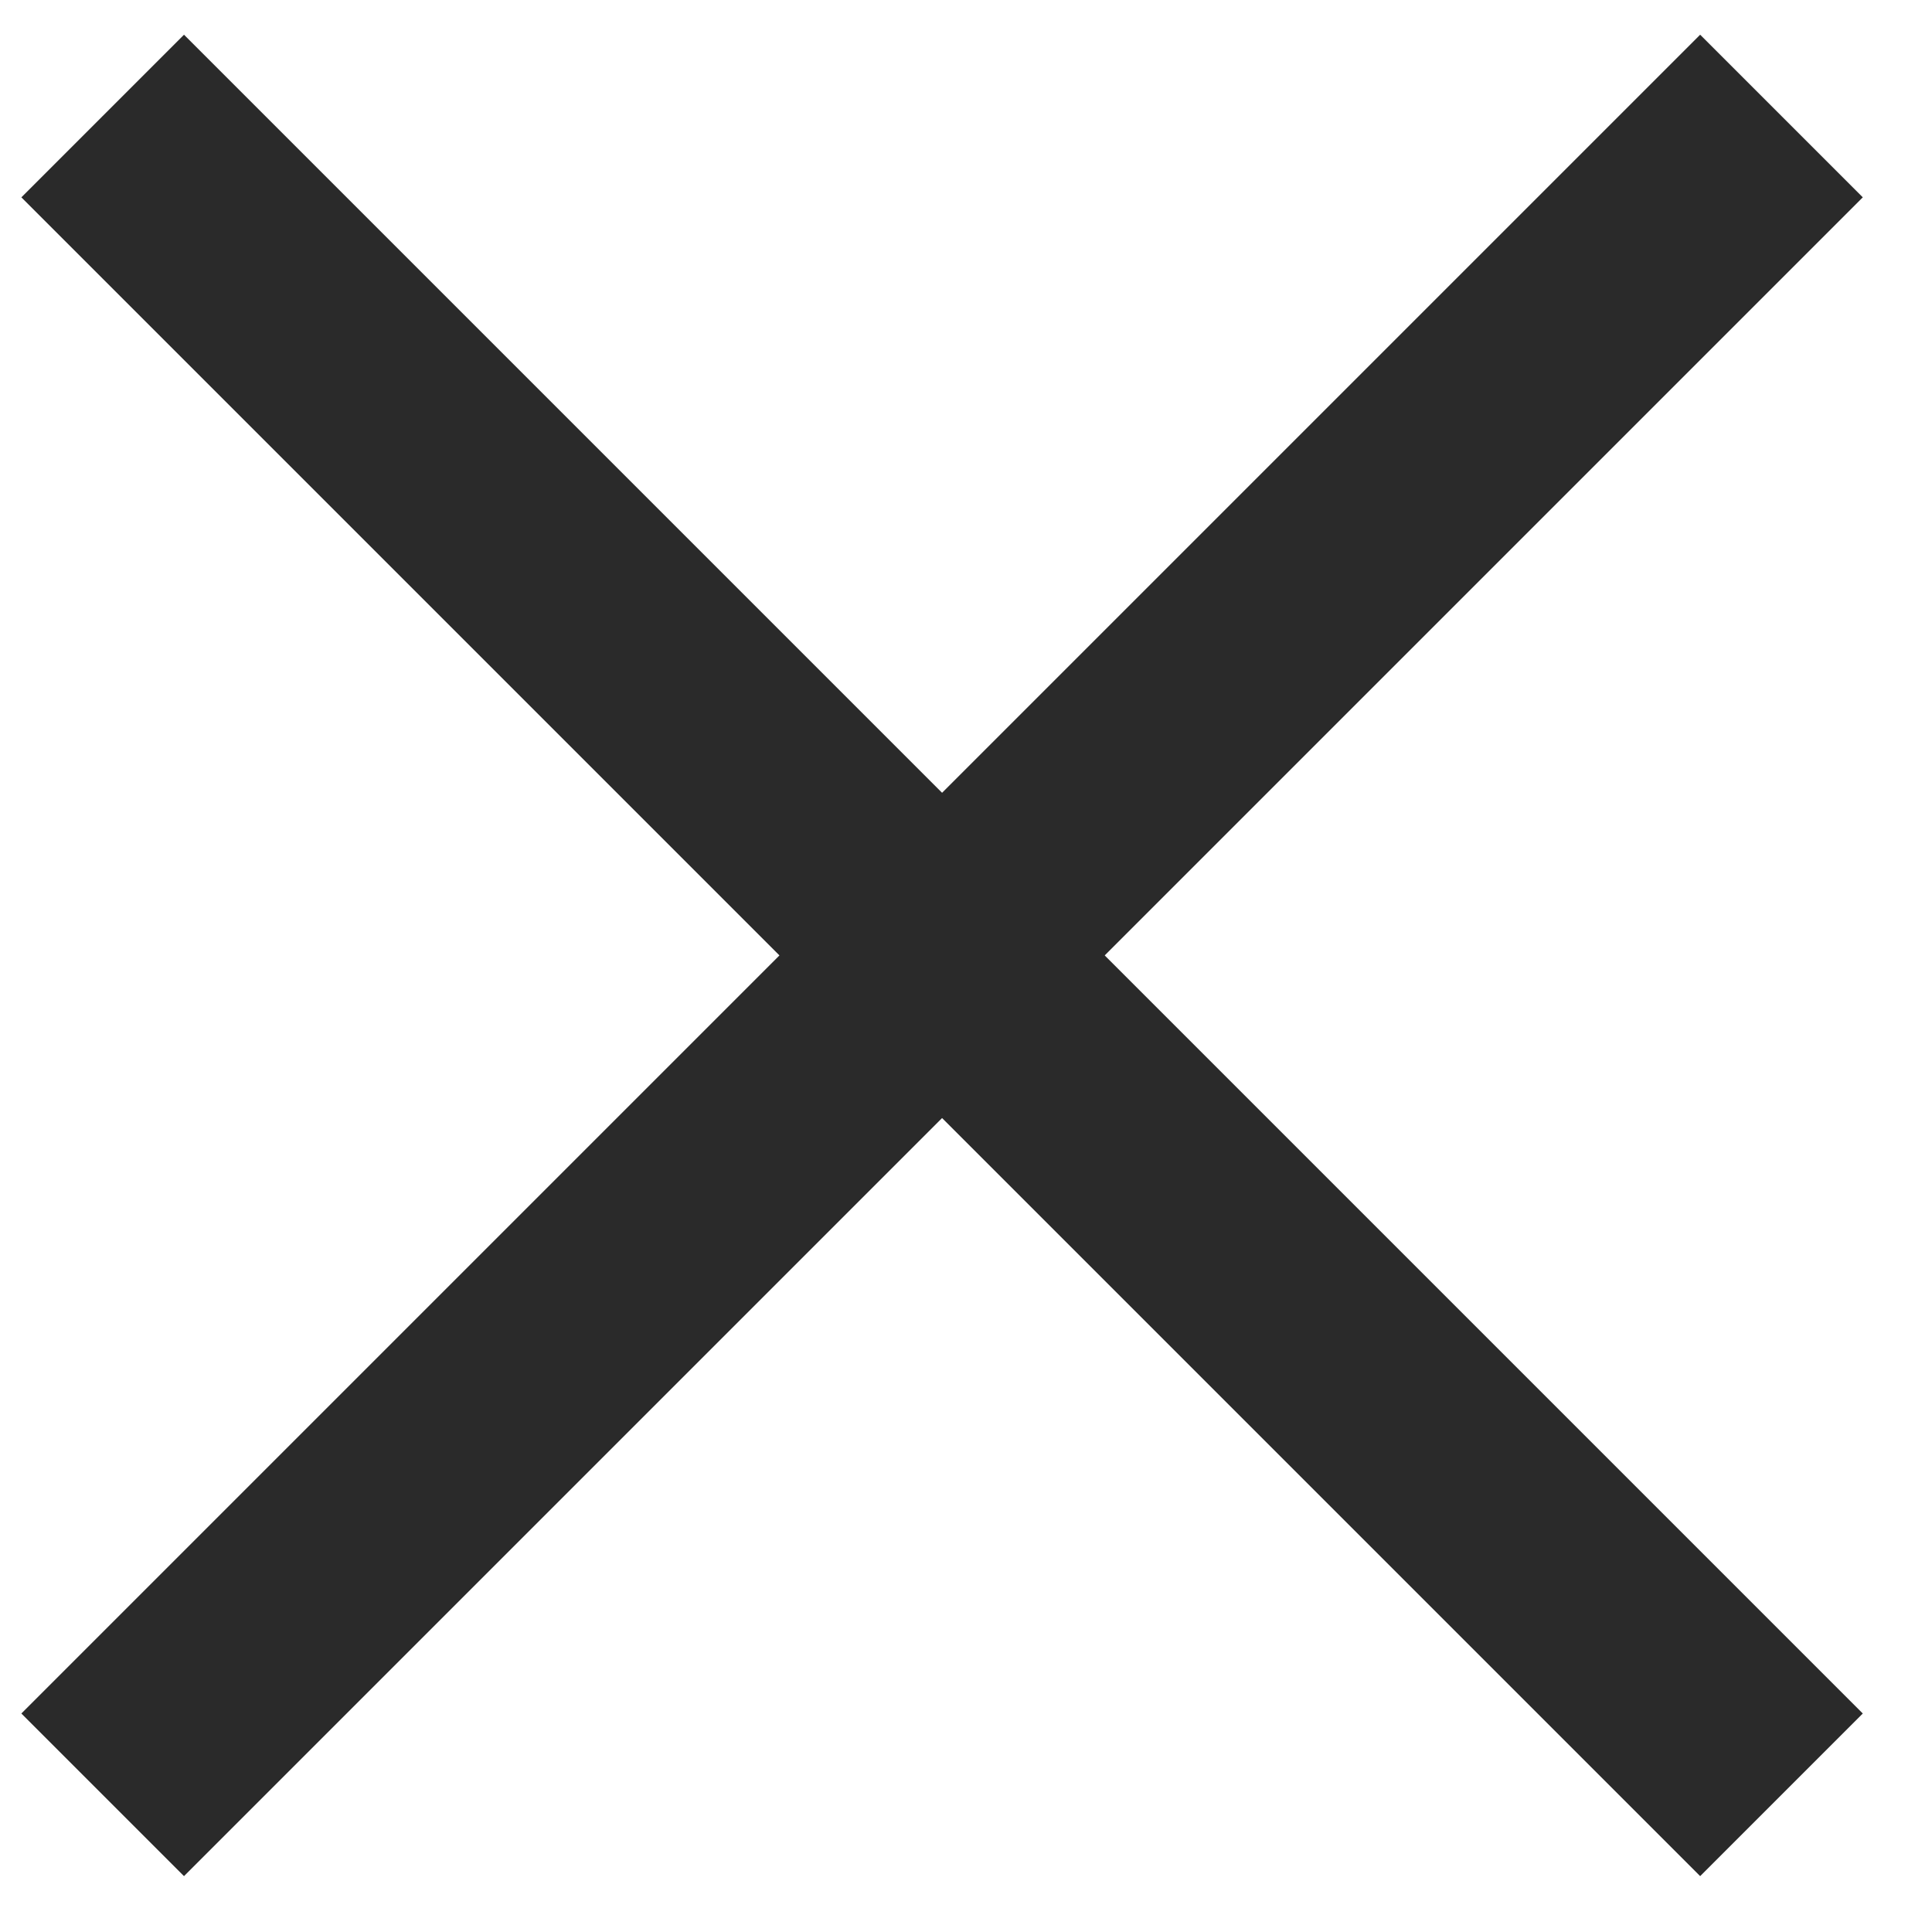
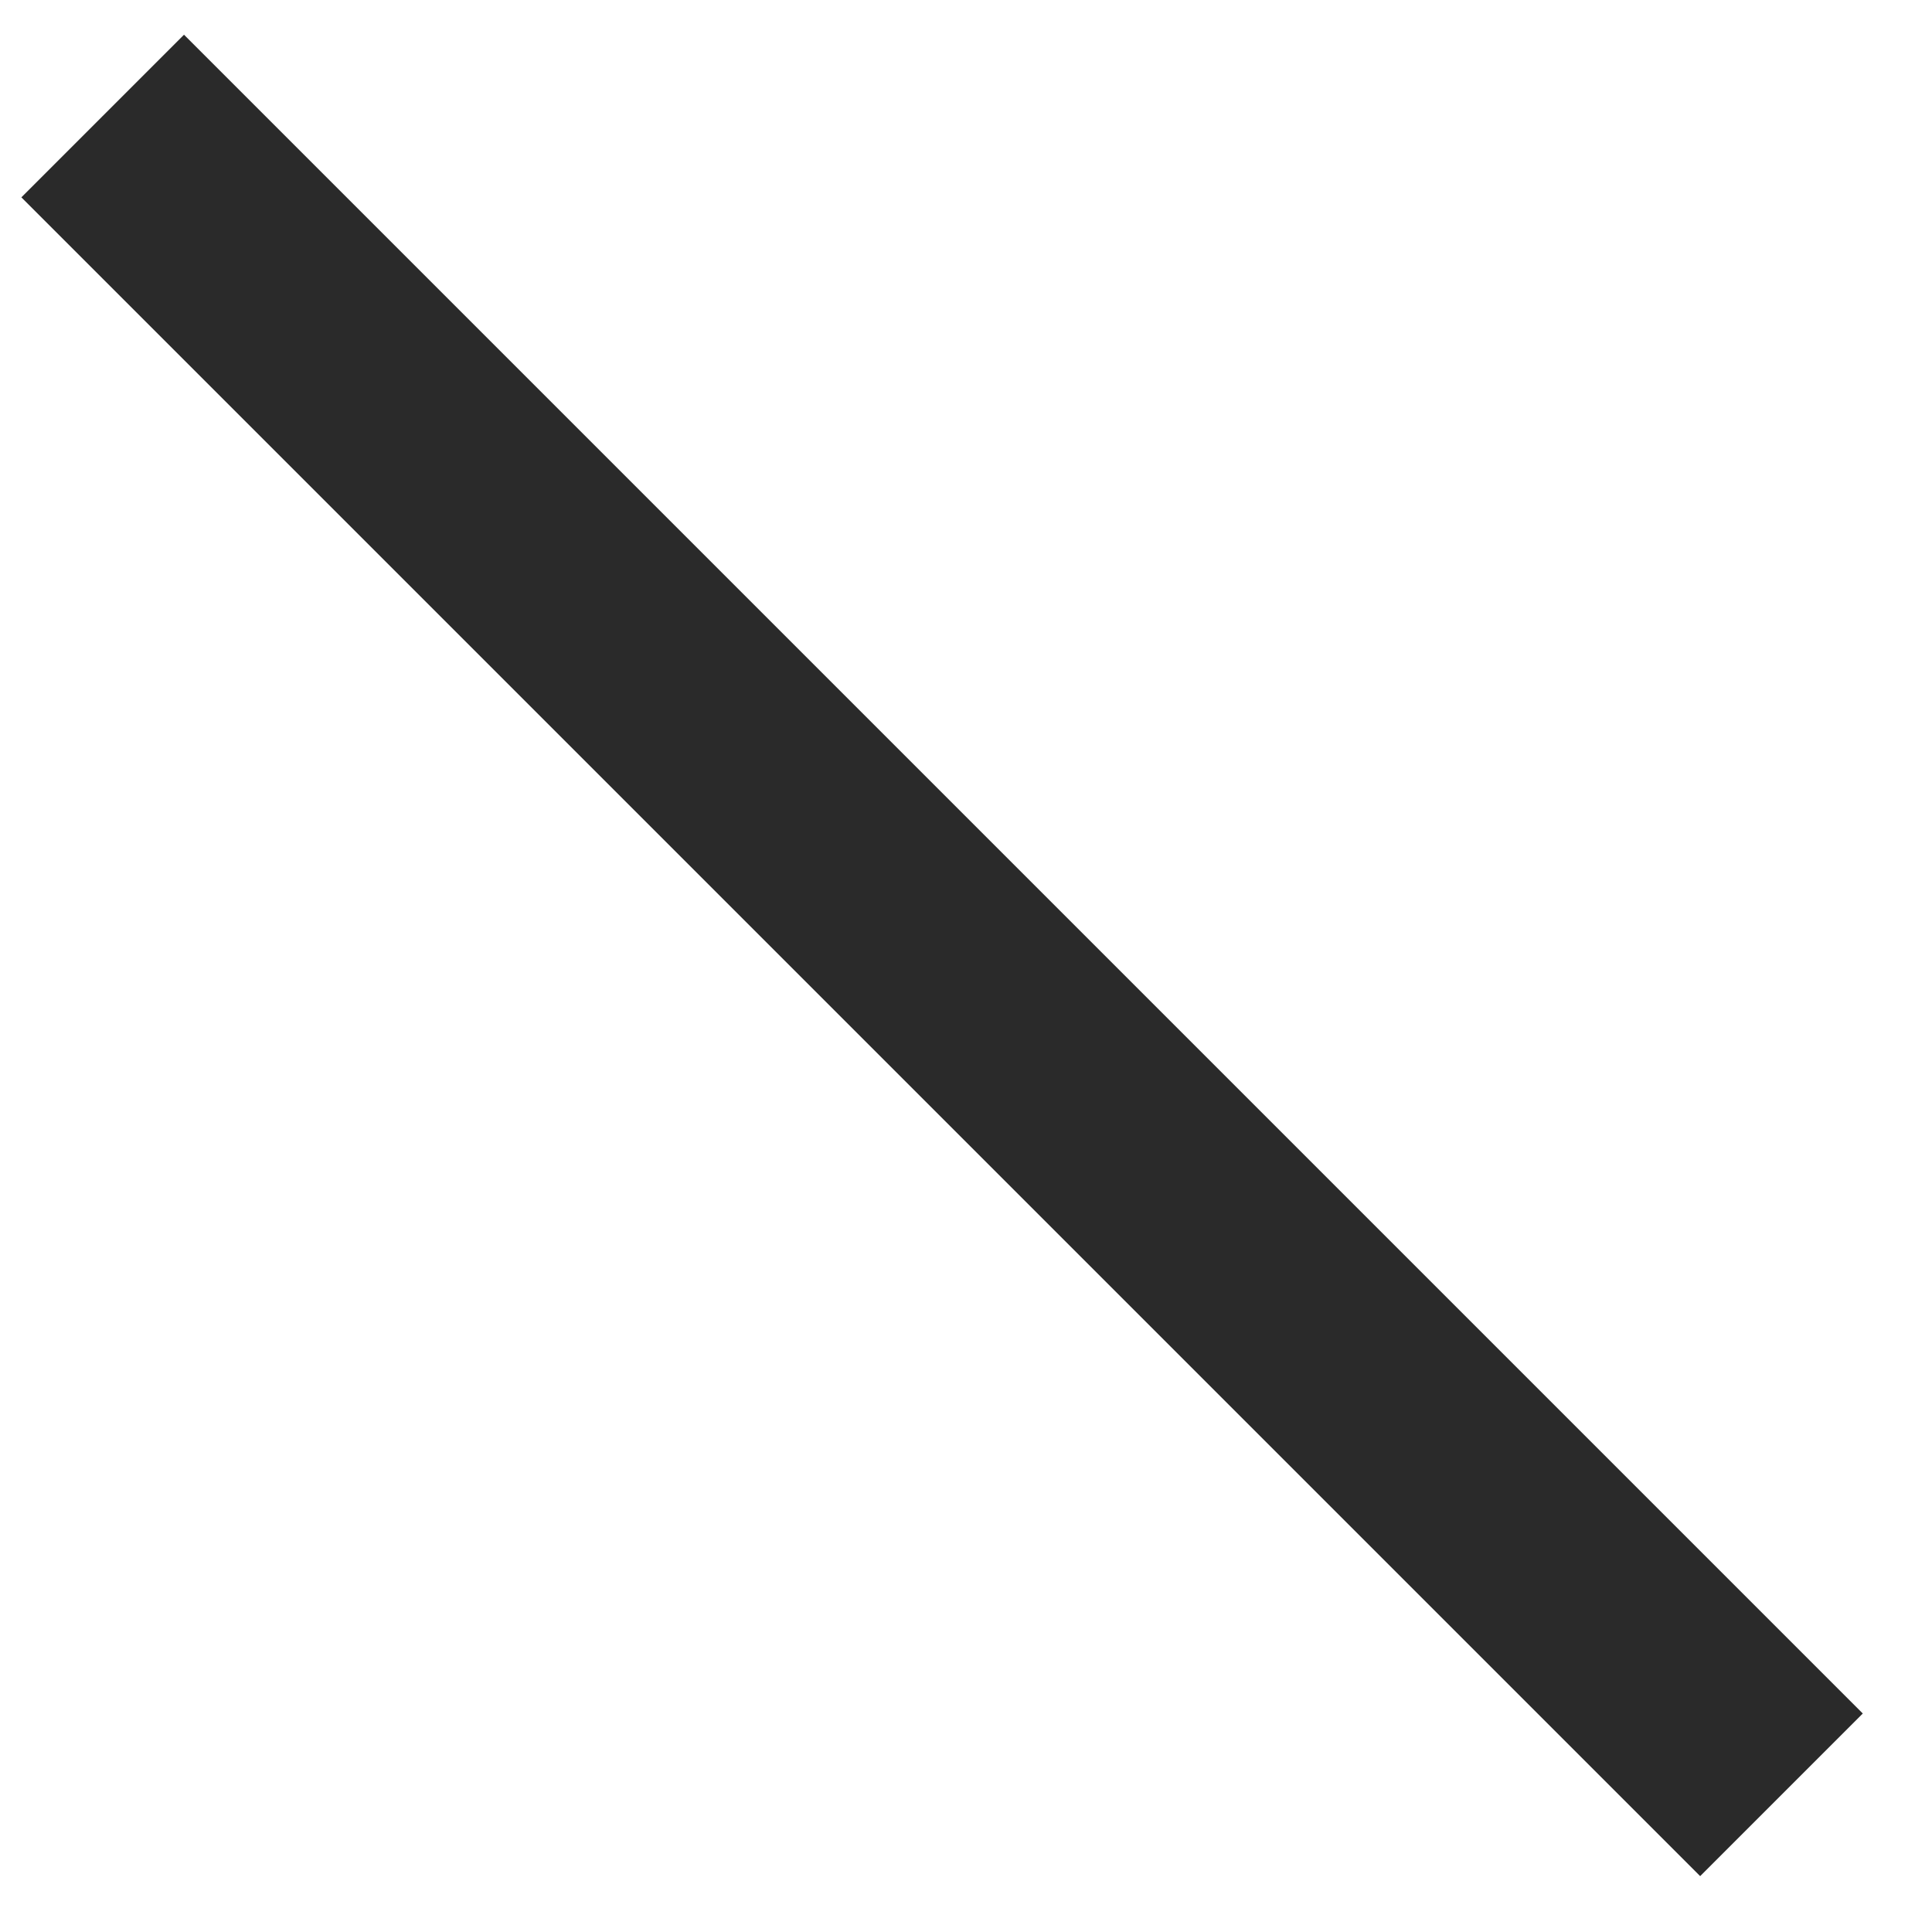
<svg xmlns="http://www.w3.org/2000/svg" width="21" height="21" viewBox="0 0 21 21" fill="none">
-   <path d="M18.48 2.145L2 18.625" stroke="#2A2A2A" stroke-width="2.5" stroke-linecap="square" stroke-linejoin="round" />
  <path d="M2 2.145L18.48 18.625" stroke="#2A2A2A" stroke-width="2.5" stroke-linecap="square" stroke-linejoin="round" />
</svg>